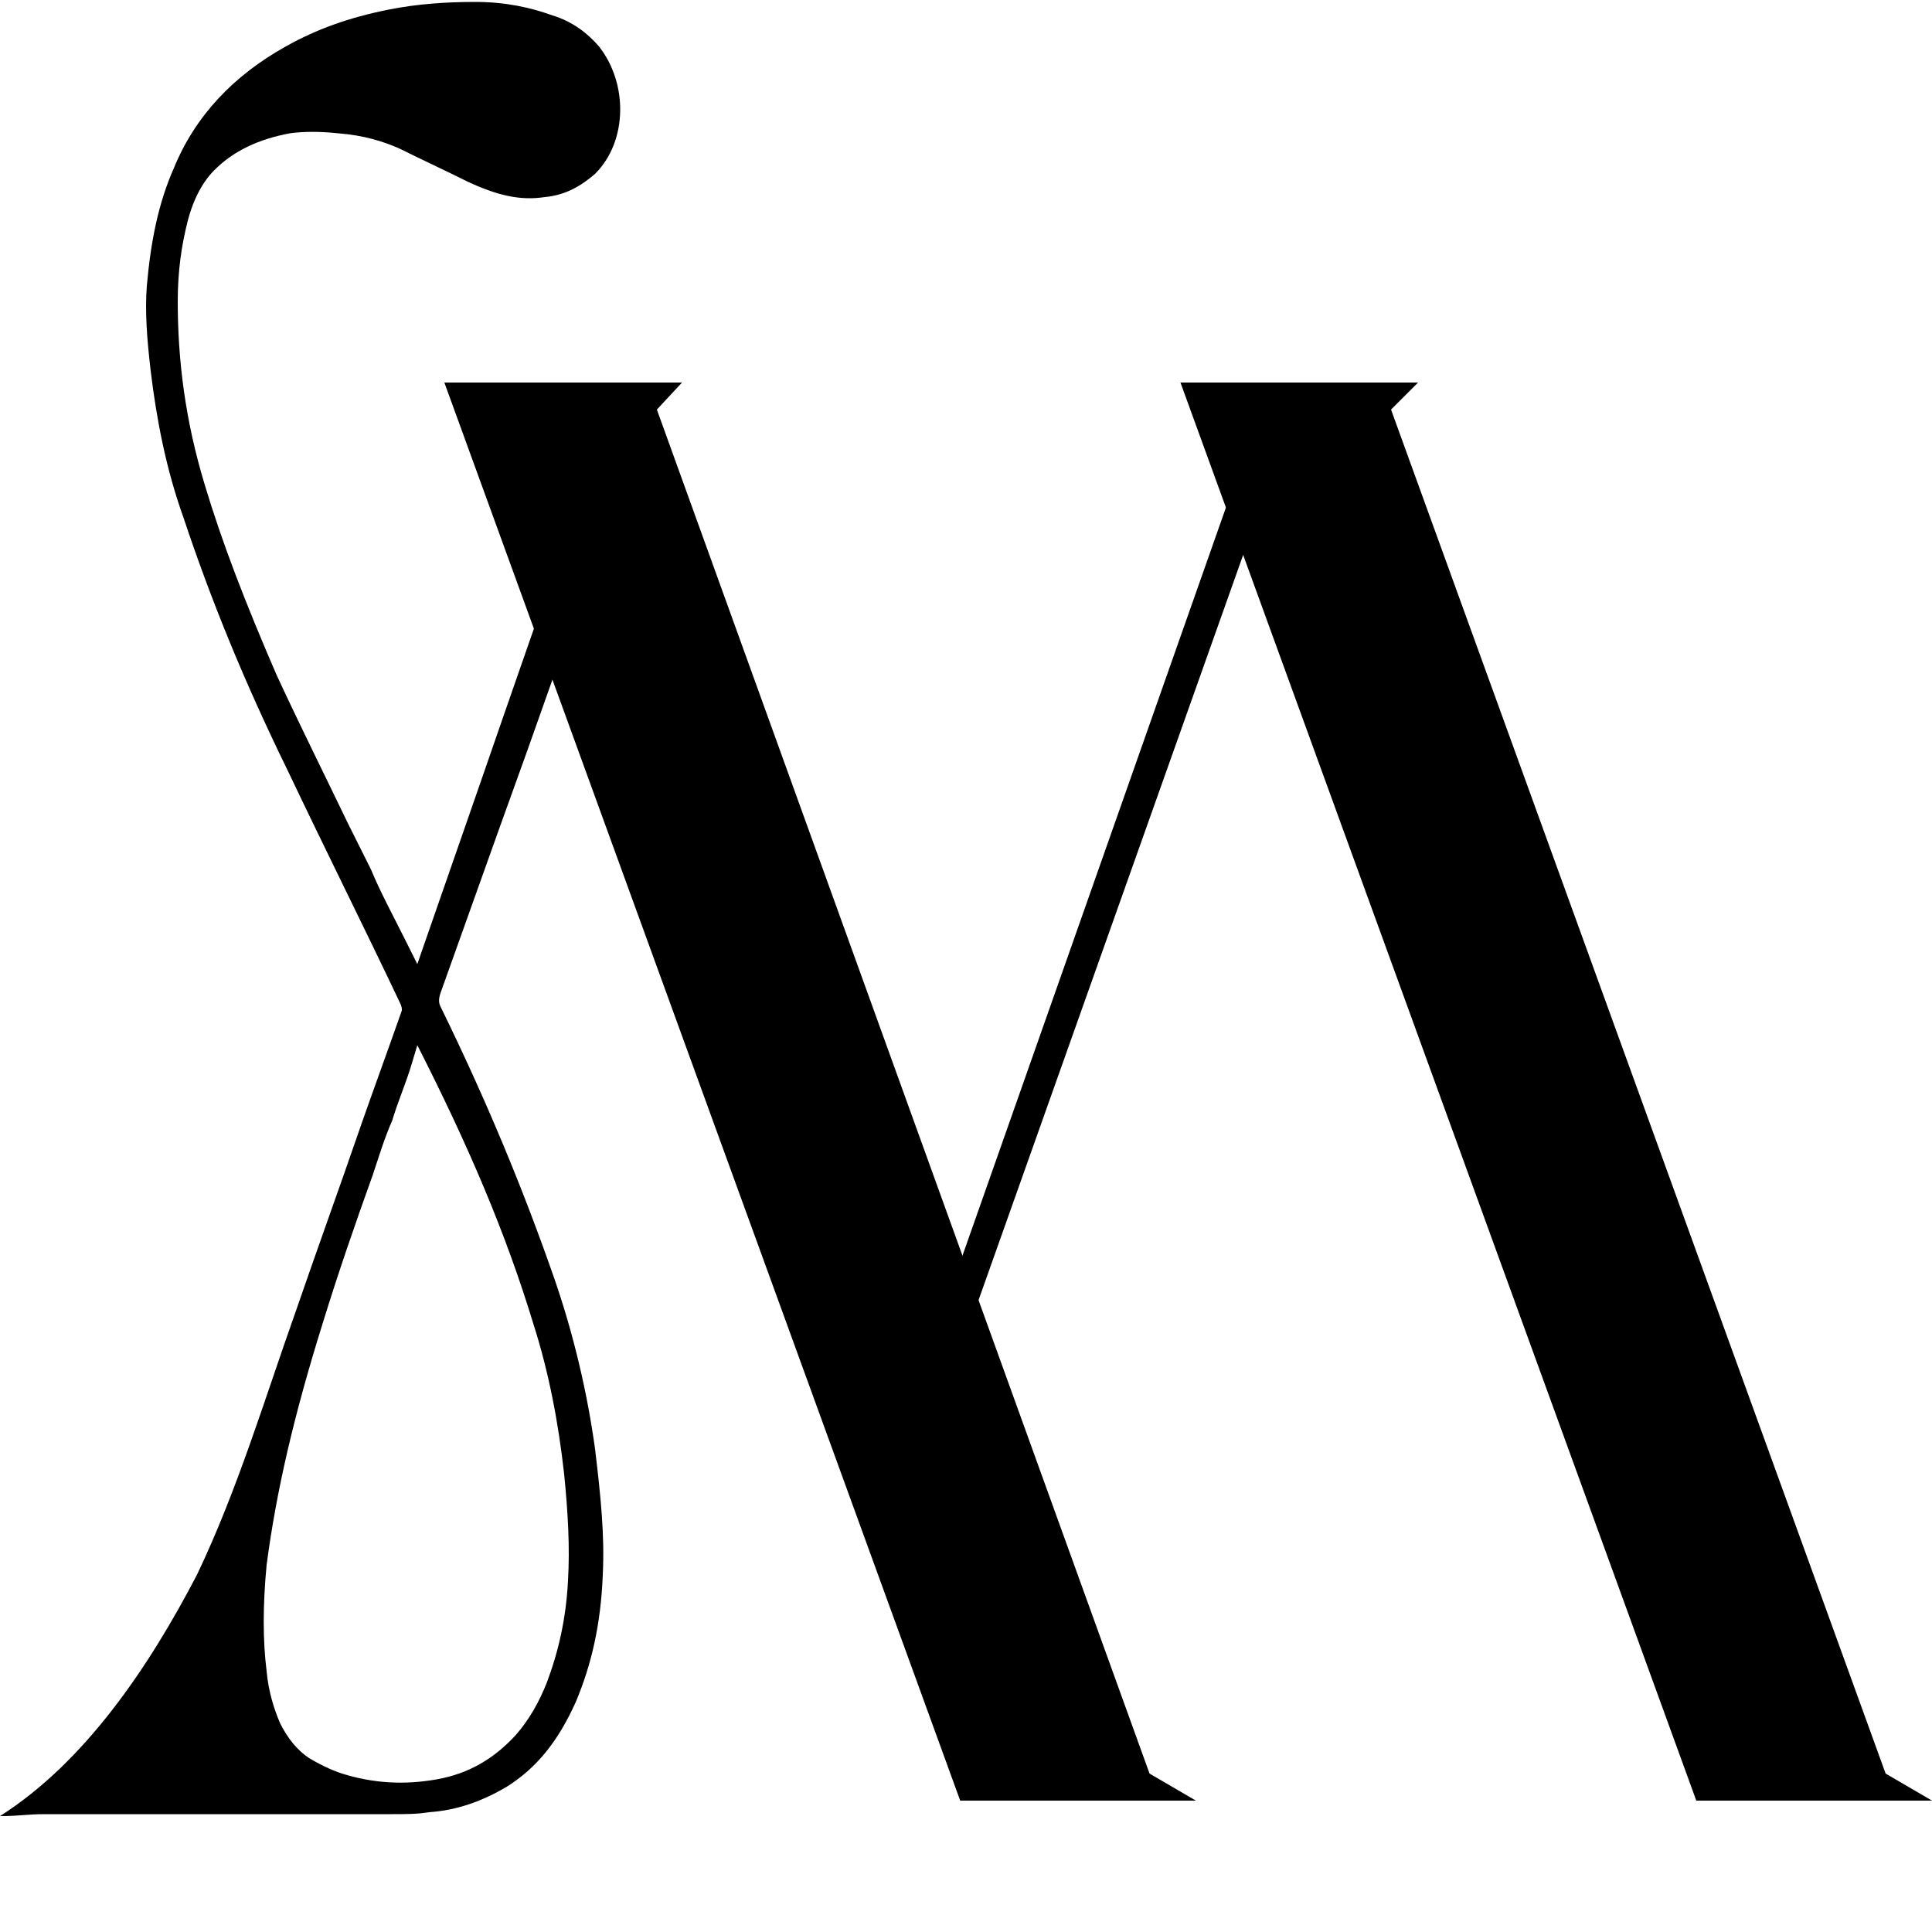
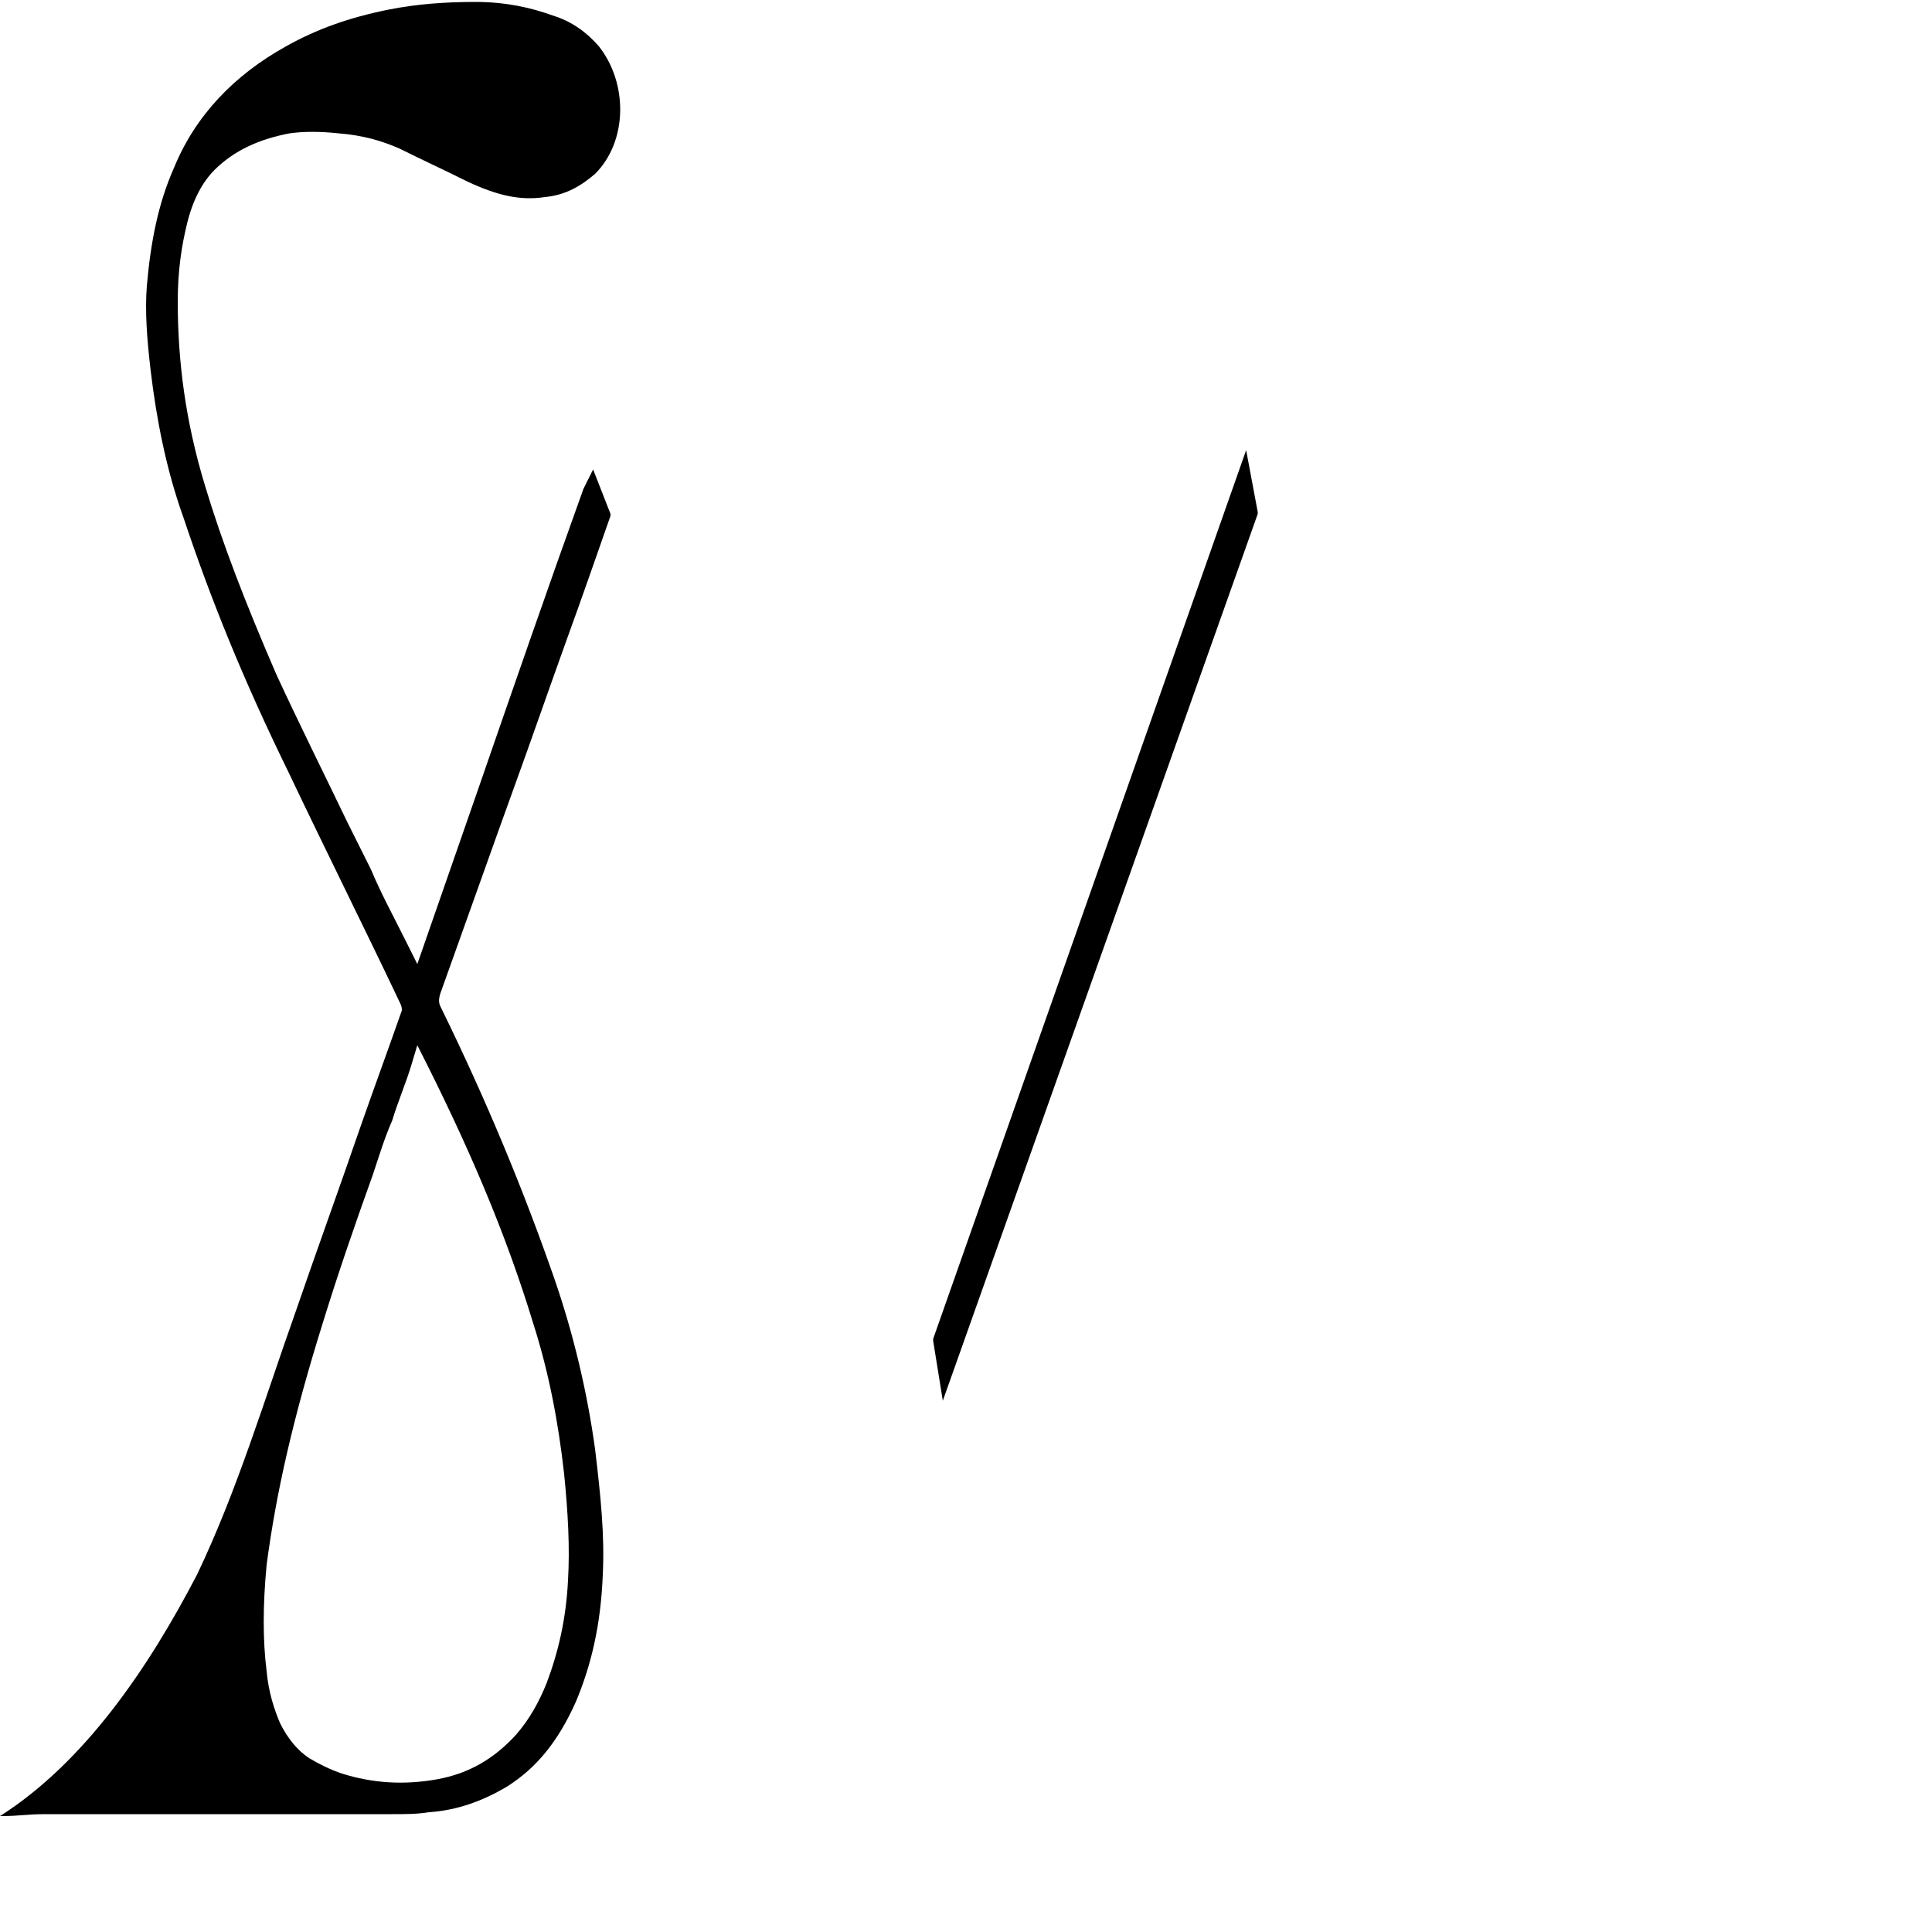
<svg xmlns="http://www.w3.org/2000/svg" id="Layer_1" x="0px" y="0px" viewBox="0 0 100 100" style="enable-background:new 0 0 100 100;" xml:space="preserve">
  <g>
    <polygon points="64.5,23.3 48.3,69.3 48.3,69.4 48.8,72.5 65.1,26.6 65.1,26.5  " />
    <path d="M30.2,25.3c-1.8,5-3.6,10.2-5.4,15.4l-3.2,9.2l-0.7-1.4c-0.6-1.2-1.2-2.3-1.7-3.5c-0.4-0.8-0.8-1.6-1.2-2.4  c-1.2-2.5-2.5-5.1-3.7-7.7c-1.6-3.7-2.8-6.8-3.7-9.8c-1-3.3-1.4-6.4-1.4-9.5c0-1.6,0.2-2.9,0.5-4.1c0.3-1.2,0.8-2.1,1.4-2.7  c1-1,2.3-1.6,3.9-1.9c0.7-0.1,1.6-0.1,2.5,0c1.3,0.1,2.3,0.4,3.2,0.8c1.2,0.6,2.3,1.1,3.5,1.7c1.5,0.7,2.7,1,4,0.8  c1.1-0.1,1.9-0.6,2.6-1.2c1.7-1.7,1.7-4.7,0.2-6.6c-0.6-0.7-1.4-1.3-2.4-1.6c-1.1-0.4-2.4-0.7-4-0.7c-1.5,0-3,0.1-4.5,0.4  c-2,0.4-3.7,1-5.3,1.9C12.1,3.9,10.1,6,9,8.7c-0.8,1.8-1.2,3.8-1.4,6.1c-0.1,1.3,0,2.7,0.2,4.4c0.3,2.5,0.8,5.1,1.7,7.6  c1.4,4.2,3.1,8.4,5.4,13.1c1.9,4,3.9,8,5.8,12c0.1,0.2,0.1,0.3,0.1,0.4c-0.7,2-1.4,3.9-2.1,5.9c-1.1,3.2-2.3,6.5-3.4,9.7  c-1.6,4.5-3,9.2-5.1,13.6C7.7,86.3,4.4,91.2,0,94c1.1,0,1.3-0.1,2.4-0.1c2.3,0,4.6,0,6.9,0c3.7,0,7.3,0,11,0c0.7,0,1.3,0,1.9-0.1  c1.5-0.1,2.8-0.6,4-1.3c1.6-1,2.7-2.4,3.6-4.4c0.8-1.9,1.3-4,1.4-6.6c0.1-2-0.1-4-0.4-6.5c-0.4-2.9-1.1-5.9-2.1-8.8  c-1.6-4.6-3.5-9.2-5.9-14.1c-0.1-0.2-0.1-0.4,0-0.7c1-2.8,2-5.6,3-8.4l0.9-2.5c0.8-2.2,1.7-4.8,2.6-7.3c0.8-2.2,1.6-4.5,2.3-6.5  l0-0.1l-0.9-2.3L30.2,25.3z M27.6,68.5c0.8,2.5,1.3,5.1,1.6,7.8c0.2,2,0.3,3.8,0.2,5.5c-0.1,2-0.5,3.7-1.1,5.3  c-0.4,1-0.9,1.9-1.6,2.7c-1.1,1.2-2.4,2-4.1,2.3c-1.7,0.3-3.3,0.2-4.9-0.3c-0.6-0.2-1.2-0.5-1.7-0.8c-0.6-0.4-1.1-1-1.5-1.8  c-0.3-0.7-0.6-1.6-0.7-2.7c-0.2-1.6-0.2-3.4,0-5.5c0.5-3.8,1.4-7.7,2.9-12.5c0.8-2.6,1.7-5.2,2.6-7.7c0.3-0.9,0.6-1.9,1-2.8  c0.3-1,0.7-1.9,1-2.9l0.3-1C24.3,59.4,26.2,63.9,27.6,68.5z" />
-     <polygon points="61.1,19.8 73.4,19.8 72,21.2 97.6,91.8 100,93.2 87.8,93.2  " />
-     <polygon points="23,19.8 35.3,19.8 34,21.2 59.5,91.8 61.9,93.2 49.7,93.2  " />
  </g>
</svg>